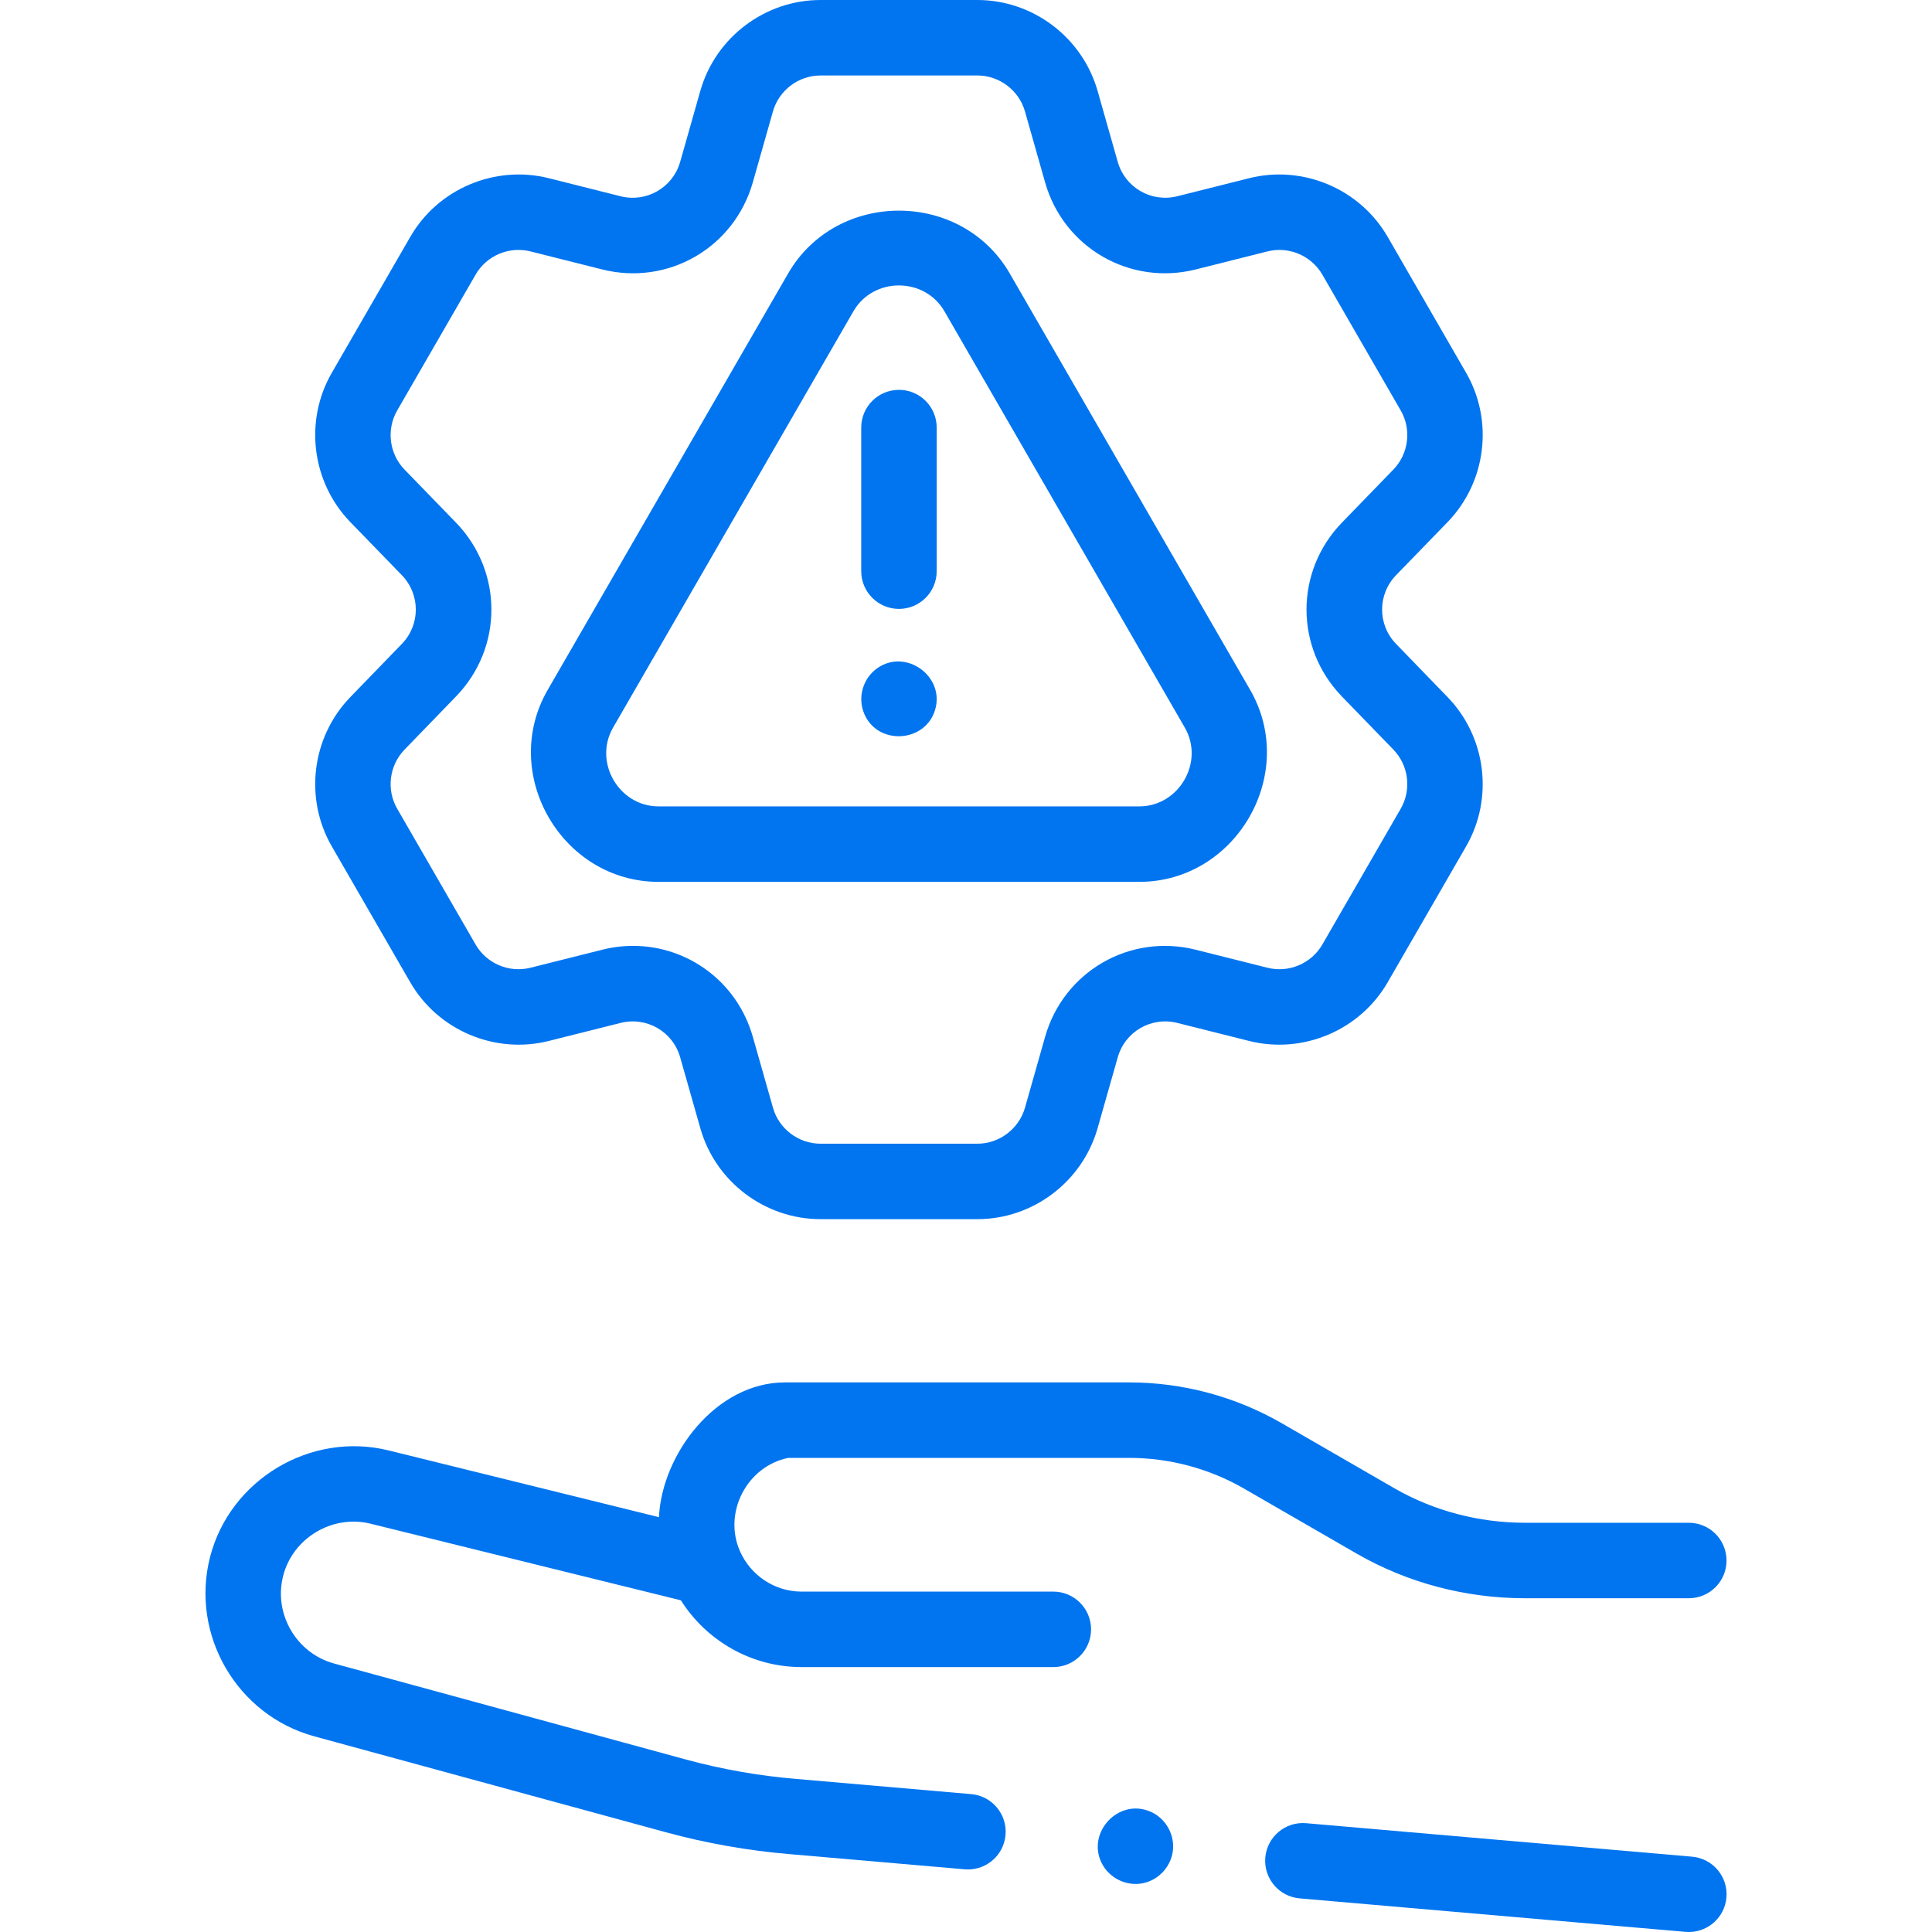
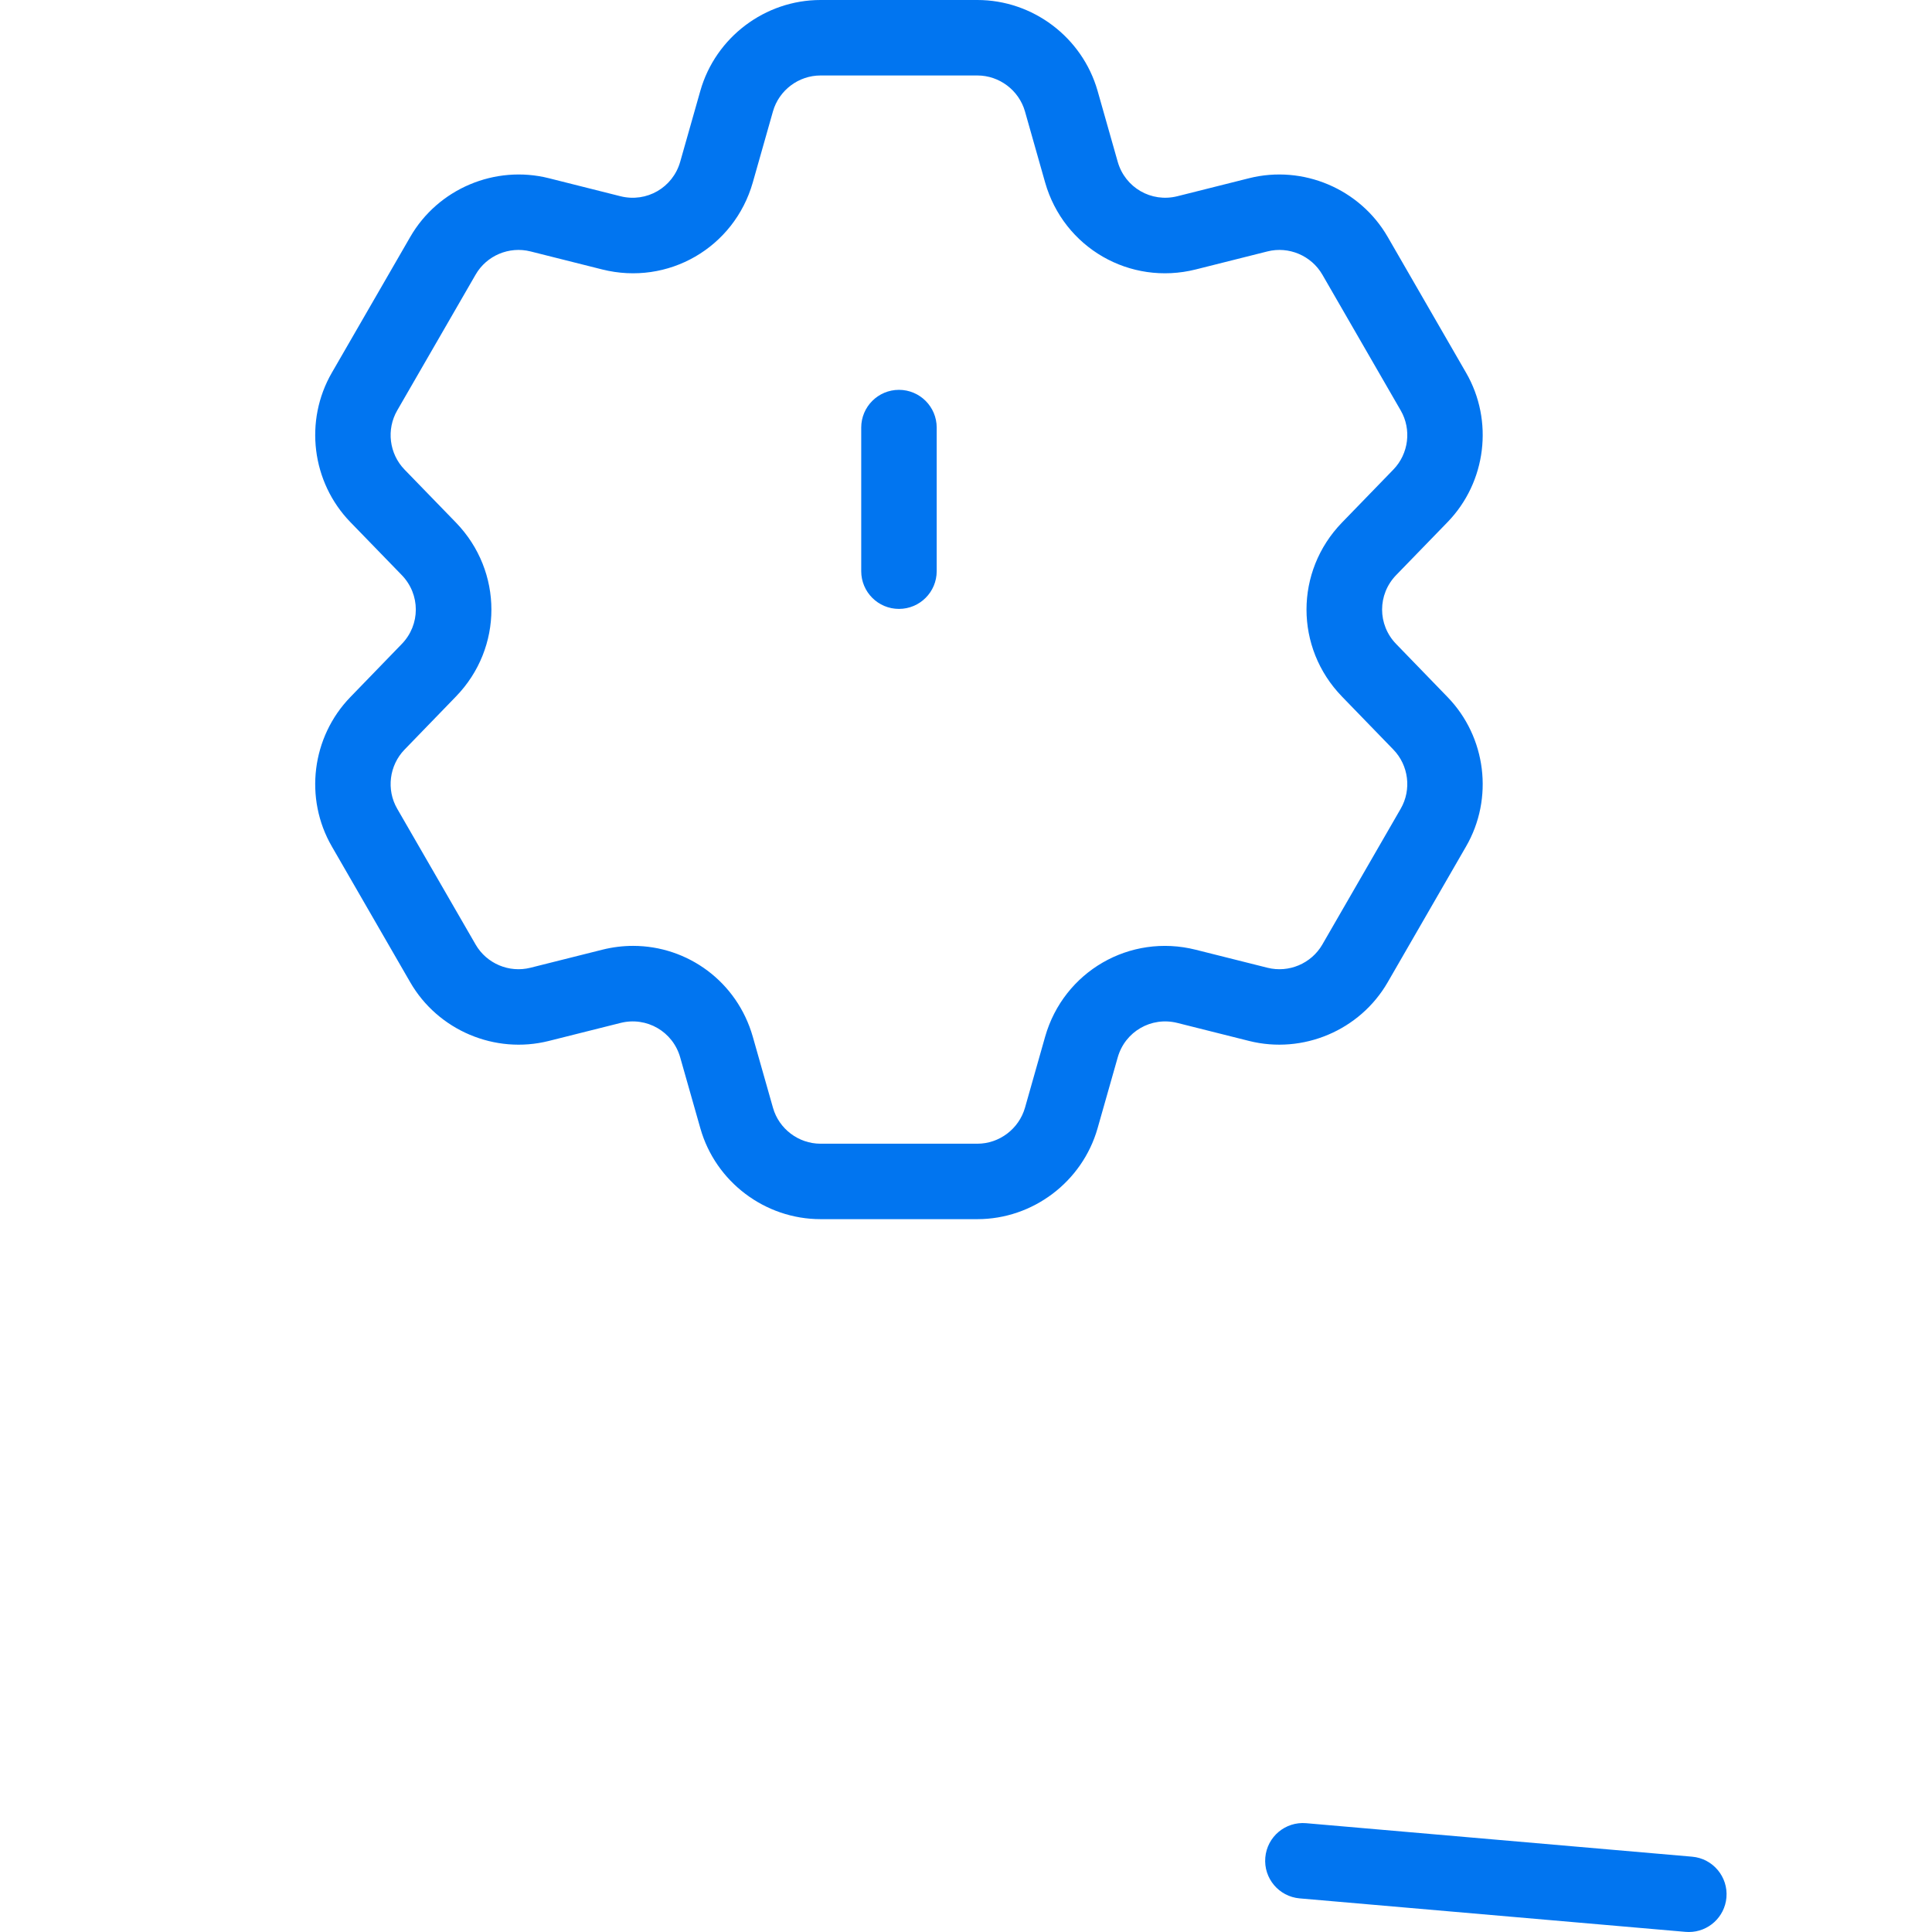
<svg xmlns="http://www.w3.org/2000/svg" width="60" height="60" viewBox="0 0 60 60" fill="none">
  <g clip-path="url(#clip0_4773_922)">
-     <path d="M52.447 47.291H47.363C45.933 47.291 44.535 46.924 43.324 46.231L39.813 44.204C38.374 43.372 36.733 42.932 35.07 42.932H24.375C22.244 42.932 20.559 45.151 20.464 47.117L12.064 45.043C9.649 44.45 7.138 45.95 6.522 48.361C5.907 50.772 7.358 53.267 9.759 53.923L20.677 56.902C21.935 57.245 23.232 57.474 24.527 57.582L29.959 58.053C29.994 58.056 30.028 58.057 30.062 58.057C30.663 58.057 31.175 57.597 31.228 56.987C31.284 56.342 30.807 55.774 30.162 55.718L24.725 55.246C23.568 55.15 22.413 54.946 21.293 54.641L10.376 51.662C9.202 51.341 8.492 50.12 8.793 48.941C9.095 47.761 10.323 47.029 11.504 47.319L21.145 49.699C21.933 50.944 23.321 51.773 24.9 51.773H32.712C33.359 51.773 33.884 51.248 33.884 50.601C33.884 49.954 33.359 49.429 32.712 49.429H24.9C24.044 49.429 23.308 48.913 22.982 48.177C22.45 46.981 23.192 45.538 24.48 45.276L35.07 45.276C36.322 45.276 37.556 45.607 38.64 46.233L42.157 48.263C43.725 49.161 45.525 49.635 47.363 49.635H52.447C53.095 49.635 53.619 49.111 53.619 48.464C53.619 47.816 53.095 47.291 52.447 47.291Z" fill="#0175F0" />
    <path d="M52.55 57.661L40.564 56.621C39.917 56.565 39.351 57.042 39.295 57.687C39.239 58.332 39.717 58.9 40.362 58.956L52.347 59.996C52.381 59.999 52.416 60 52.45 60C53.051 60 53.563 59.54 53.616 58.929C53.672 58.285 53.194 57.717 52.55 57.661Z" fill="#0175F0" />
    <path d="M10.88 21.649C9.678 22.889 9.443 24.797 10.306 26.288L12.74 30.505C13.602 31.999 15.373 32.749 17.046 32.327L19.272 31.768C20.082 31.565 20.896 32.035 21.124 32.838L21.751 35.044C22.223 36.704 23.758 37.862 25.483 37.862H30.354C32.075 37.862 33.61 36.704 34.085 35.044L34.712 32.838C34.94 32.035 35.754 31.565 36.564 31.768L38.789 32.327C40.463 32.748 42.234 32 43.096 30.505L45.529 26.289C46.393 24.797 46.158 22.889 44.956 21.649L43.359 20C43.358 20 43.358 20 43.358 19.999C42.777 19.4 42.777 18.461 43.358 17.861L44.956 16.214C46.158 14.974 46.393 13.066 45.53 11.575L43.096 7.357C42.234 5.863 40.463 5.114 38.79 5.535L36.564 6.094C35.754 6.297 34.941 5.827 34.712 5.025L34.085 2.816C33.609 1.158 32.075 0 30.354 0H25.482C23.758 0 22.223 1.159 21.75 2.819L21.124 5.024C20.895 5.827 20.082 6.297 19.272 6.095L17.047 5.535C15.373 5.114 13.602 5.863 12.741 7.357L10.307 11.573C9.443 13.066 9.678 14.974 10.88 16.214L12.477 17.86C13.059 18.461 13.059 19.401 12.477 20L10.88 21.649ZM14.16 21.631C15.628 20.118 15.628 17.746 14.16 16.229L12.563 14.583C12.087 14.092 11.994 13.337 12.336 12.746L14.771 8.528C15.111 7.937 15.812 7.641 16.475 7.808L18.702 8.368C20.747 8.881 22.801 7.694 23.379 5.665L24.005 3.459C24.192 2.803 24.799 2.344 25.482 2.344H30.354C31.035 2.344 31.643 2.803 31.831 3.459L32.457 5.666C33.035 7.694 35.089 8.881 37.135 8.368L39.362 7.808C40.024 7.641 40.724 7.938 41.066 8.528L43.501 12.748C43.842 13.337 43.748 14.092 43.273 14.582L41.675 16.23C40.208 17.745 40.208 20.117 41.675 21.631L43.273 23.28C43.748 23.77 43.842 24.525 43.5 25.116L41.066 29.334C40.724 29.925 40.024 30.221 39.361 30.054L37.134 29.495C35.089 28.981 33.035 30.169 32.457 32.197L31.832 34.401C31.643 35.059 31.035 35.519 30.354 35.519H25.483C24.8 35.519 24.192 35.06 24.006 34.404L23.379 32.197C22.892 30.487 21.356 29.375 19.661 29.375C19.345 29.375 19.023 29.414 18.701 29.495L16.474 30.054C15.812 30.221 15.112 29.925 14.771 29.334L12.335 25.115C11.994 24.525 12.088 23.771 12.563 23.28L14.16 21.631Z" fill="#0175F0" />
-     <path d="M34.215 57.863C34.44 58.309 34.939 58.569 35.434 58.496C35.929 58.422 36.328 58.029 36.416 57.537C36.51 57.005 36.21 56.46 35.71 56.255C34.727 55.845 33.739 56.917 34.215 57.863Z" fill="#0175F0" />
-     <path d="M20.452 27.387H35.382C38.384 27.387 40.332 24.035 38.824 21.424L31.36 8.495C29.858 5.893 25.979 5.889 24.475 8.495L17.01 21.424C15.502 24.035 17.45 27.387 20.452 27.387ZM19.04 22.596L26.504 9.667C27.122 8.597 28.712 8.597 29.33 9.667L36.795 22.596C37.413 23.667 36.614 25.043 35.382 25.043H20.452C19.22 25.043 18.421 23.667 19.04 22.596Z" fill="#0175F0" />
    <path d="M27.918 18.91C28.565 18.91 29.09 18.386 29.09 17.738V13.279C29.09 12.632 28.565 12.107 27.918 12.107C27.271 12.107 26.746 12.632 26.746 13.279V17.738C26.746 18.386 27.271 18.91 27.918 18.91Z" fill="#0175F0" />
-     <path d="M27.243 20.752C26.801 21.064 26.627 21.657 26.836 22.158C27.244 23.154 28.726 23.078 29.039 22.05C29.356 21.01 28.134 20.123 27.243 20.752Z" fill="#0175F0" />
  </g>
  <defs>
    <clipPath id="clip0_4773_922">
      <rect width="60" height="60" fill="white" />
    </clipPath>
  </defs>
</svg>